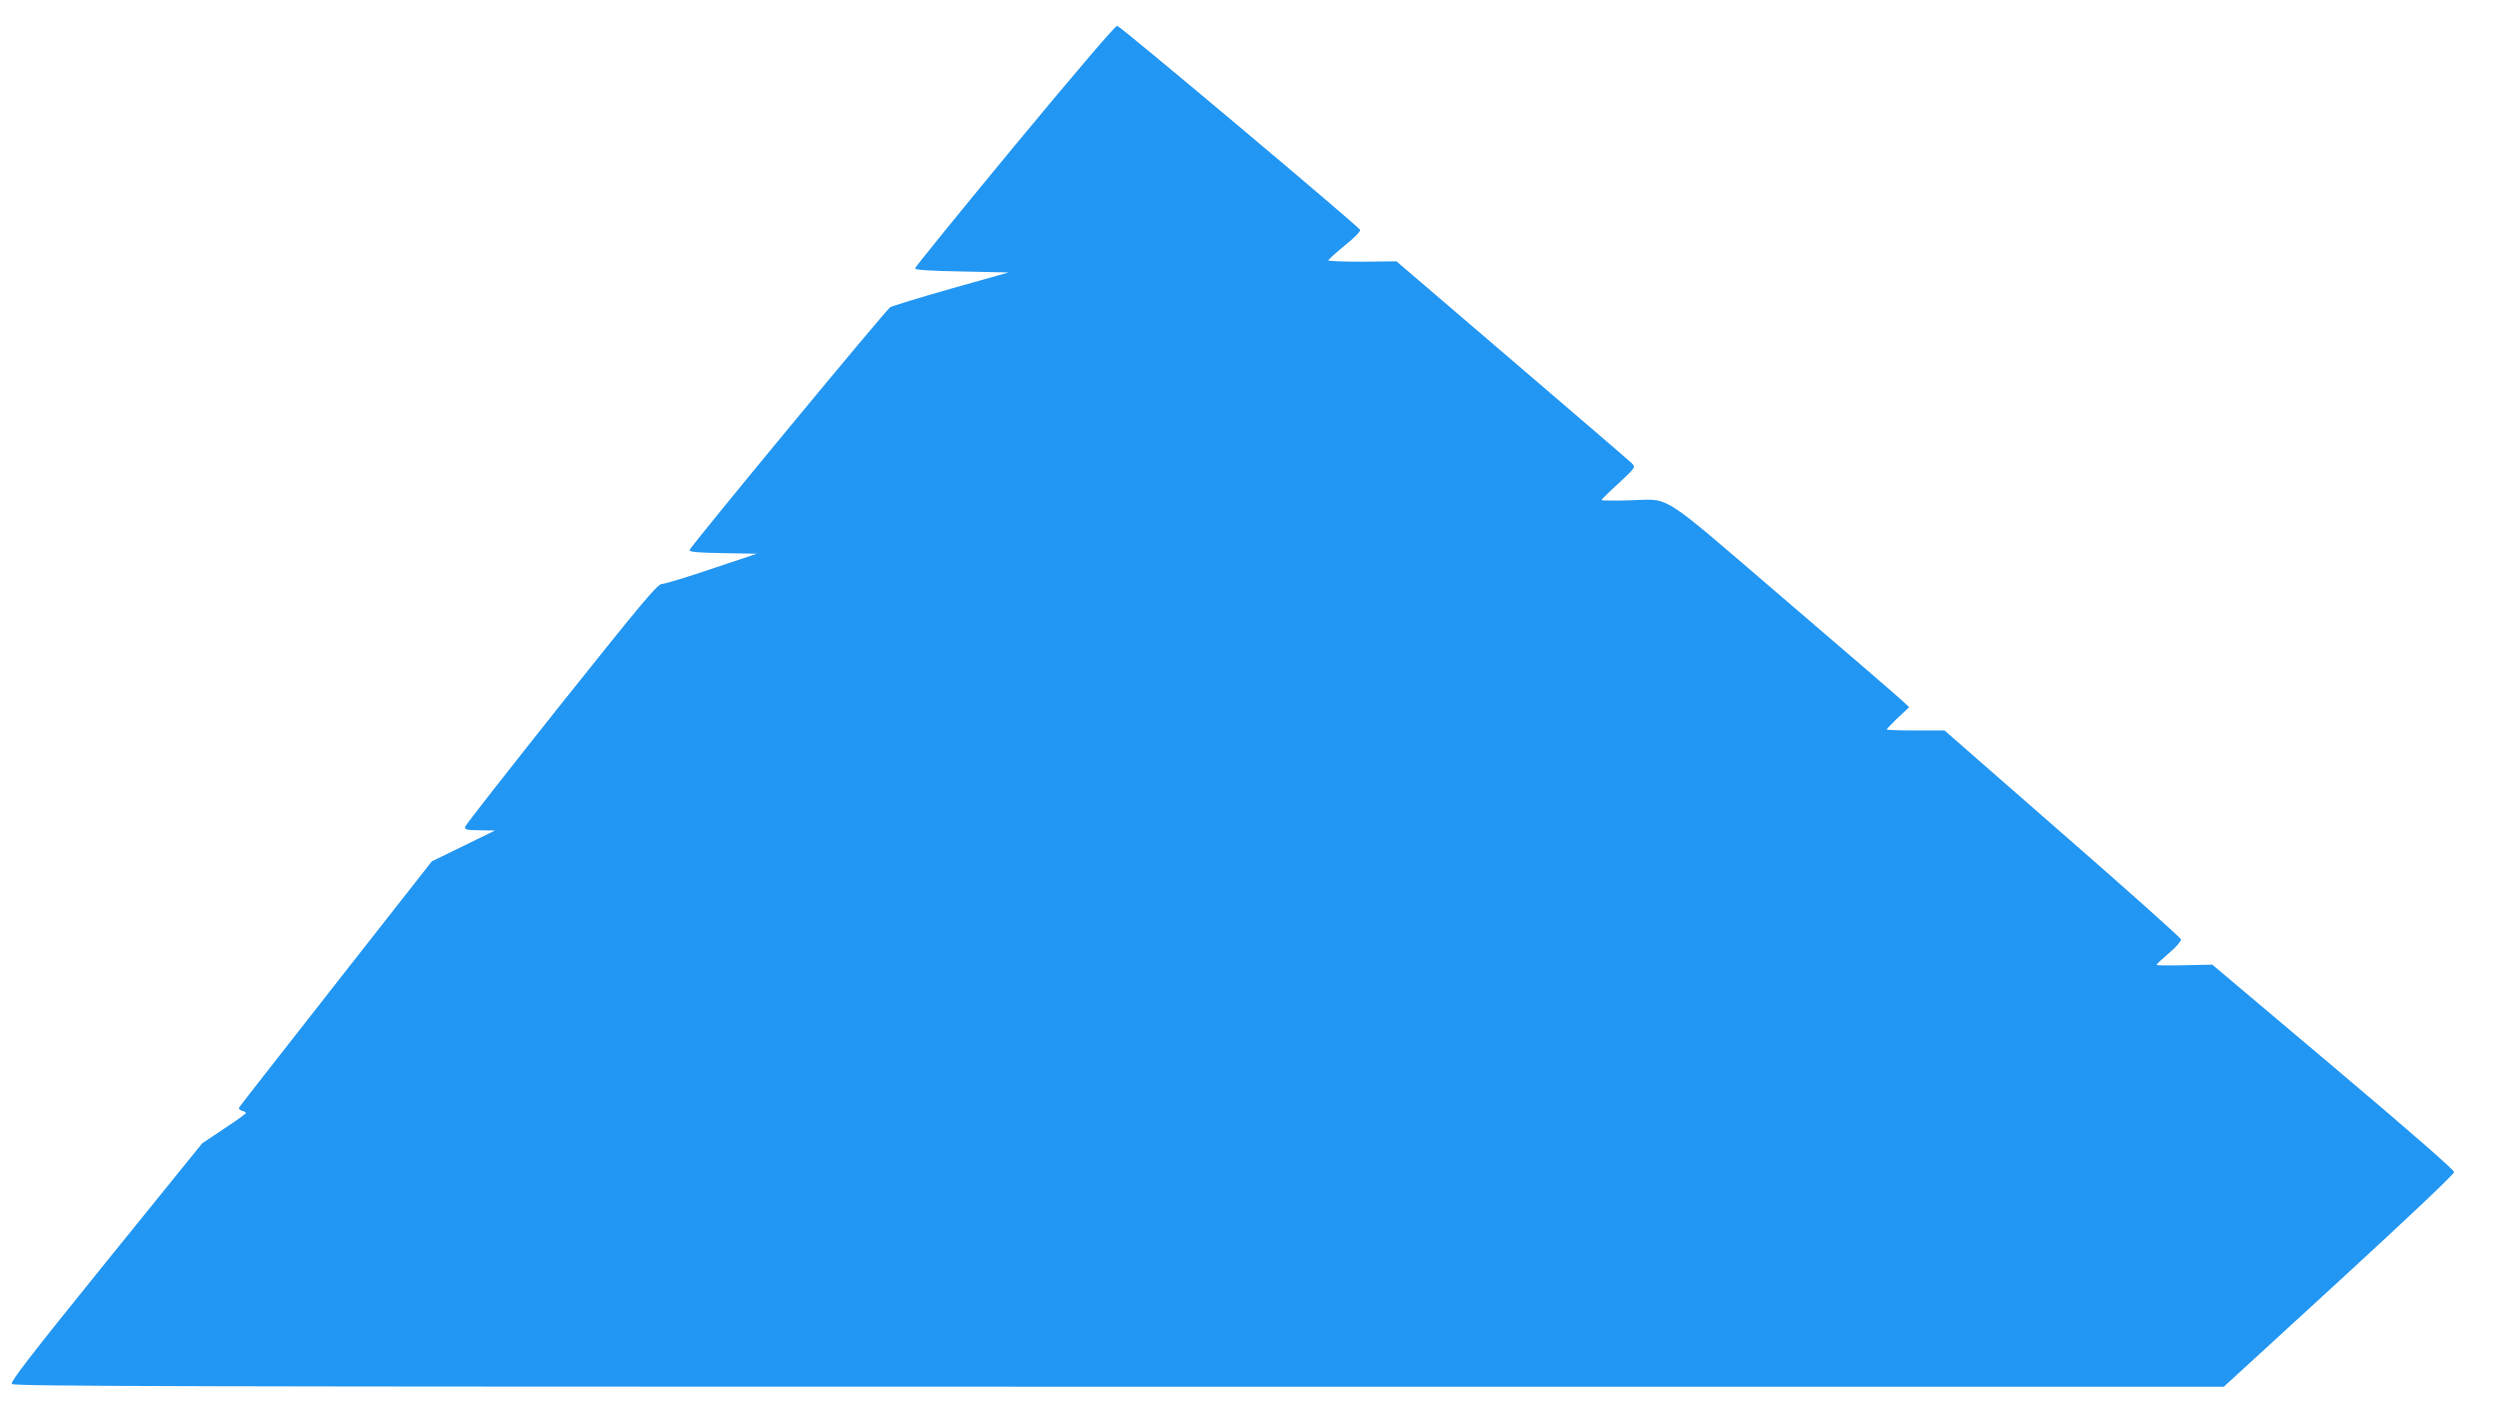
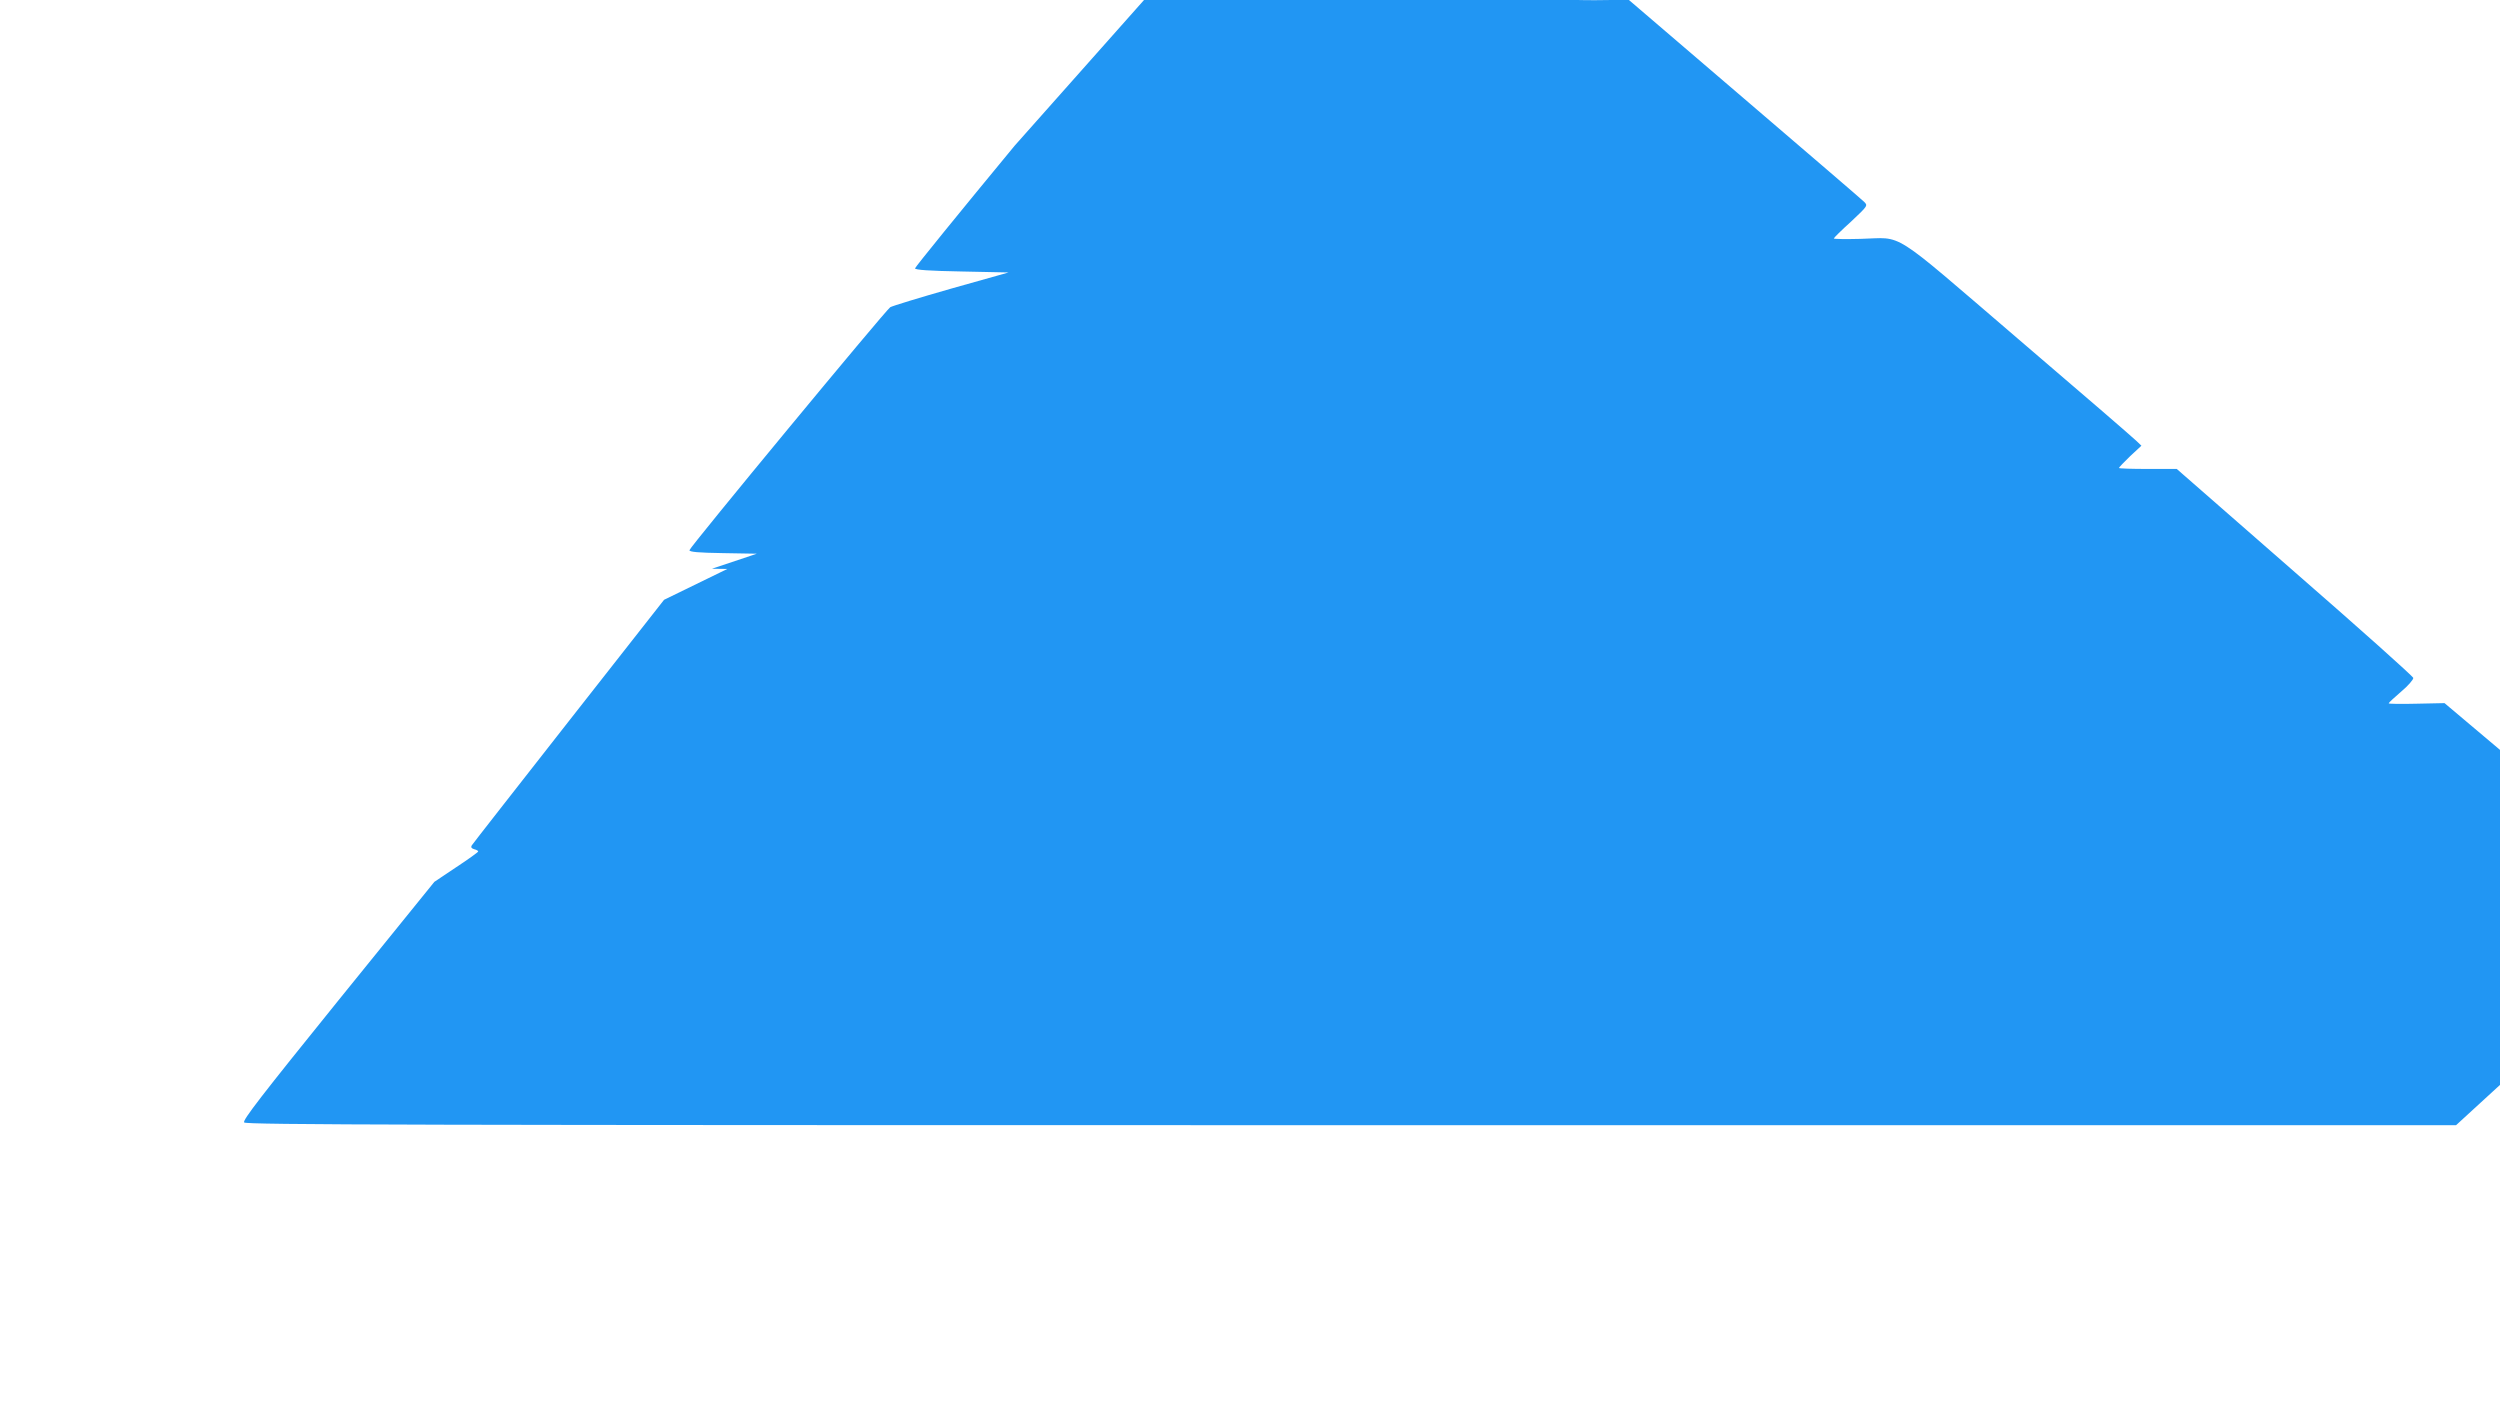
<svg xmlns="http://www.w3.org/2000/svg" version="1.0" width="1280pt" height="731pt" viewBox="0 0 1280 731" preserveAspectRatio="xMidYMid meet">
  <g transform="translate(0,731) scale(0.1,-0.1)" fill="#2196f3" stroke="none">
-     <path d="M5195 6564 c-280 -339 -510 -622 -510 -628 0 -8 74 -13 239 -16 l240 -5 -295 -83 c-161 -46 -302 -89 -311 -95 -26 -18 -1028 -1230 -1028 -1244 0 -9 44 -13 173 -15 l172 -3 -230 -77 c-127 -43 -242 -78 -256 -78 -22 0 -95 -87 -514 -612 -268 -337 -490 -620 -493 -630 -4 -16 4 -18 74 -19 l79 -1 -162 -79 -162 -79 -489 -623 c-268 -342 -492 -628 -496 -635 -5 -9 -1 -15 13 -19 12 -3 21 -8 20 -12 0 -3 -51 -40 -112 -80 l-112 -75 -493 -609 c-395 -489 -490 -612 -481 -623 10 -12 855 -14 5668 -14 l5657 0 590 541 c354 325 589 547 589 558 0 11 -229 211 -619 540 l-619 522 -144 -3 c-79 -2 -143 -1 -142 2 0 3 29 30 64 60 36 30 63 62 62 70 -1 8 -274 252 -607 542 l-604 528 -148 0 c-81 0 -148 2 -148 5 0 3 26 30 57 60 l58 54 -25 24 c-14 14 -288 251 -610 526 -664 569 -578 514 -803 509 -75 -2 -137 -1 -137 2 0 3 39 42 88 86 87 82 87 82 67 102 -11 11 -287 248 -613 527 l-592 507 -175 -2 c-96 0 -175 3 -174 7 0 4 38 38 84 76 48 38 82 73 79 80 -8 18 -1226 1042 -1244 1045 -9 1 -206 -229 -525 -614z" />
+     <path d="M5195 6564 c-280 -339 -510 -622 -510 -628 0 -8 74 -13 239 -16 l240 -5 -295 -83 c-161 -46 -302 -89 -311 -95 -26 -18 -1028 -1230 -1028 -1244 0 -9 44 -13 173 -15 l172 -3 -230 -77 l79 -1 -162 -79 -162 -79 -489 -623 c-268 -342 -492 -628 -496 -635 -5 -9 -1 -15 13 -19 12 -3 21 -8 20 -12 0 -3 -51 -40 -112 -80 l-112 -75 -493 -609 c-395 -489 -490 -612 -481 -623 10 -12 855 -14 5668 -14 l5657 0 590 541 c354 325 589 547 589 558 0 11 -229 211 -619 540 l-619 522 -144 -3 c-79 -2 -143 -1 -142 2 0 3 29 30 64 60 36 30 63 62 62 70 -1 8 -274 252 -607 542 l-604 528 -148 0 c-81 0 -148 2 -148 5 0 3 26 30 57 60 l58 54 -25 24 c-14 14 -288 251 -610 526 -664 569 -578 514 -803 509 -75 -2 -137 -1 -137 2 0 3 39 42 88 86 87 82 87 82 67 102 -11 11 -287 248 -613 527 l-592 507 -175 -2 c-96 0 -175 3 -174 7 0 4 38 38 84 76 48 38 82 73 79 80 -8 18 -1226 1042 -1244 1045 -9 1 -206 -229 -525 -614z" />
  </g>
</svg>